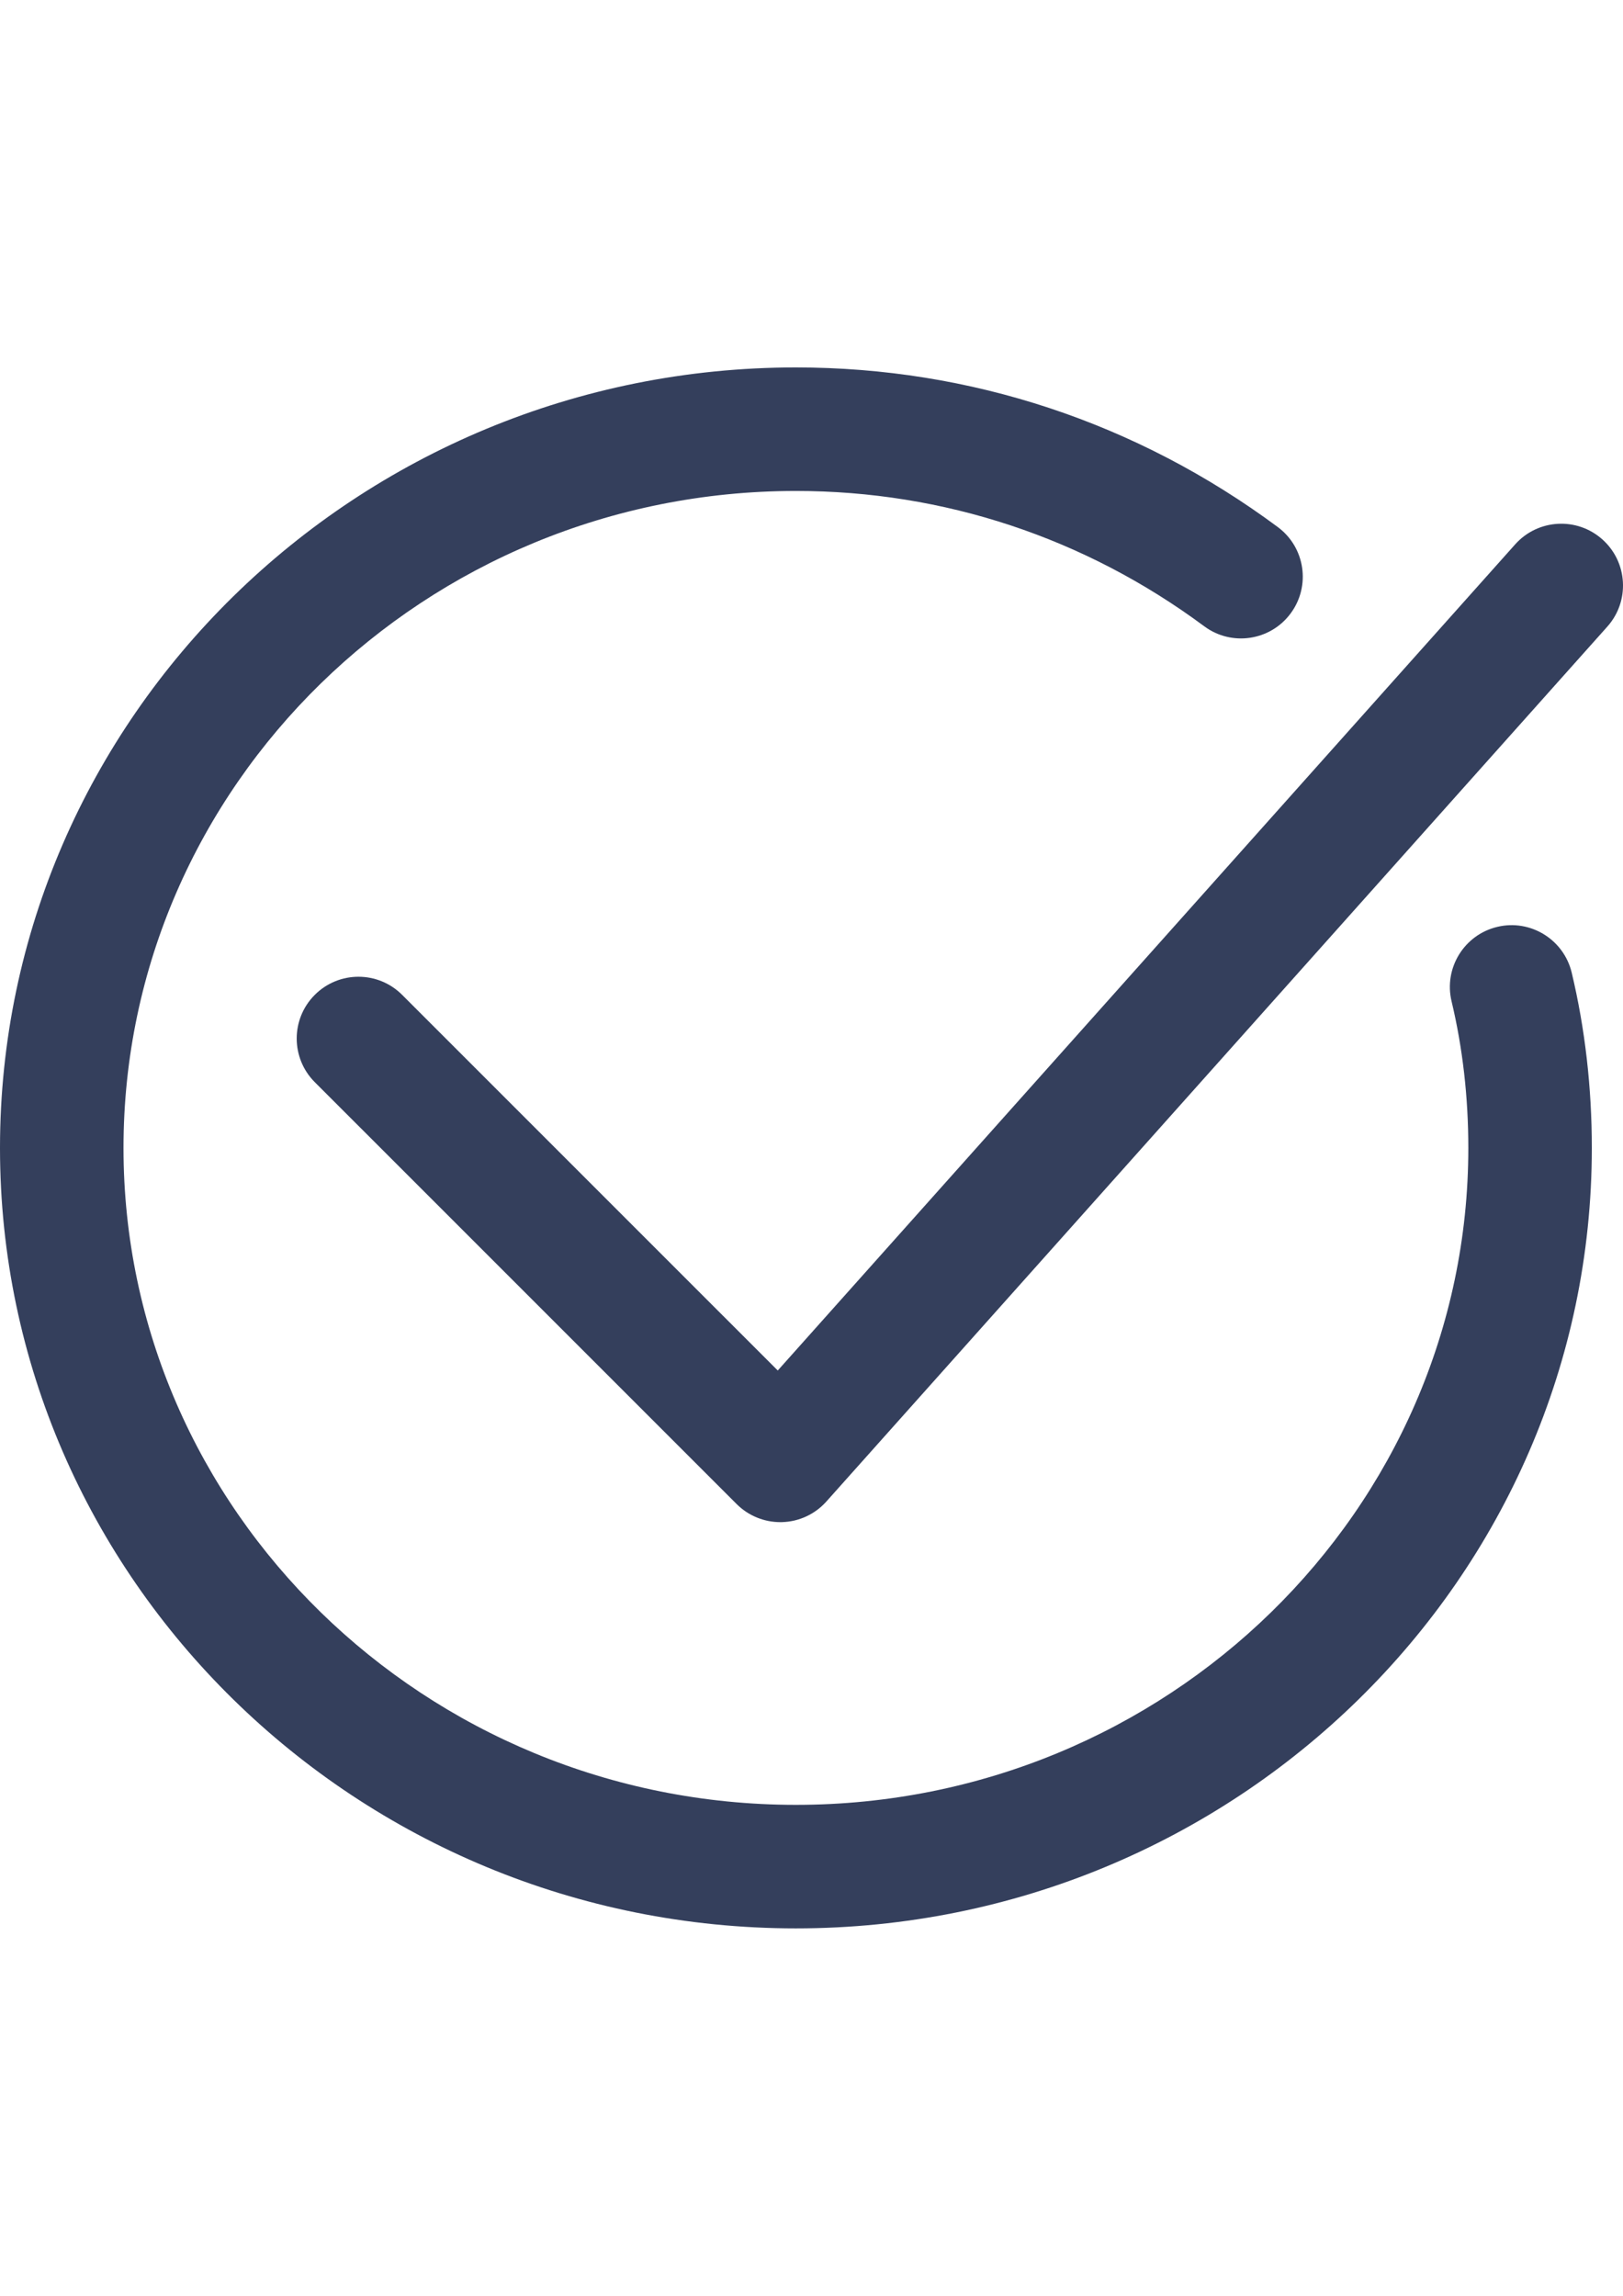
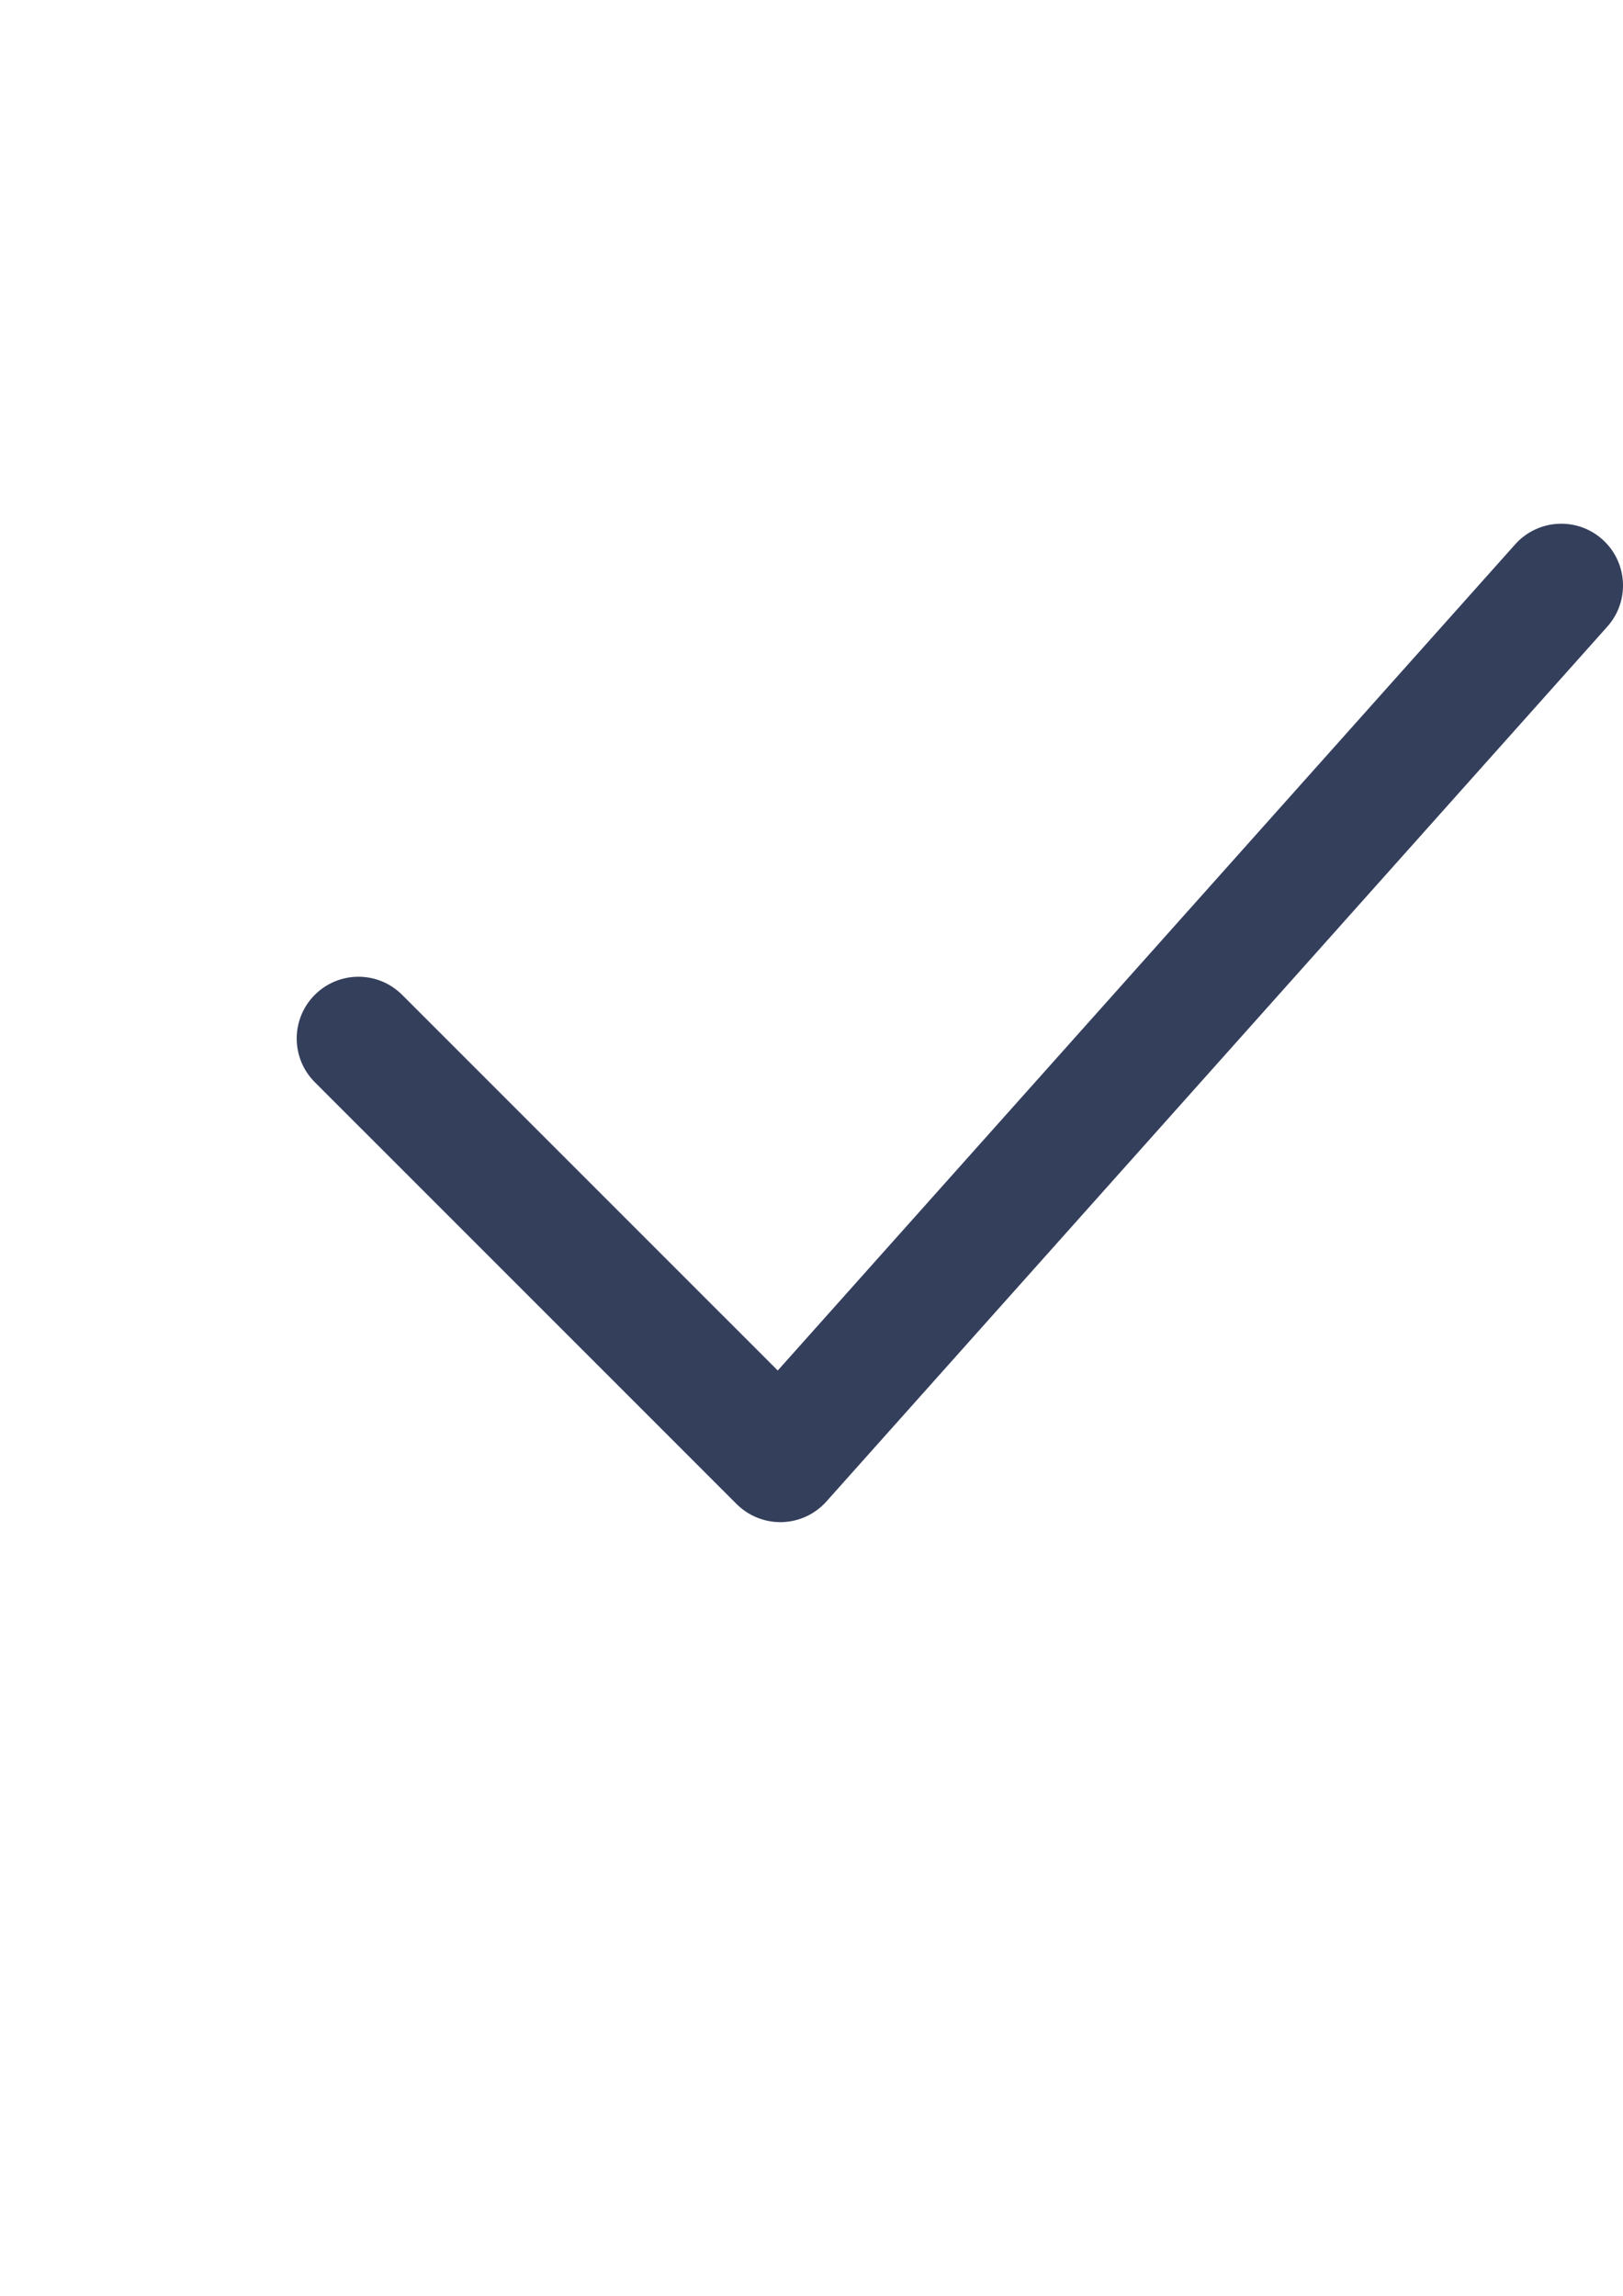
<svg xmlns="http://www.w3.org/2000/svg" xml:space="preserve" width="210mm" height="297mm" style="shape-rendering:geometricPrecision; text-rendering:geometricPrecision; image-rendering:optimizeQuality; fill-rule:evenodd; clip-rule:evenodd" viewBox="0 0 21000 29700">
  <defs>
    <style type="text/css">  .fil0 {fill:#343F5C;fill-rule:nonzero}  </style>
  </defs>
  <g id="Слой_x0020_1">
-     <path class="fil0" d="M10298.23 24946.71c-5678.42,0 -10298.23,-4529.05 -10298.23,-10096.2 0,-5567.66 4619.81,-10097.22 10298.23,-10097.22 2257.73,0 4413.93,714.03 6235.29,2065.18 354.58,262.79 428.68,763.26 165.62,1117.58 -262.54,354.07 -763,428.93 -1117.58,165.88 -1543.95,-1145.27 -3370.95,-1750.6 -5283.33,-1750.6 -4797.22,0 -8700.18,3812.7 -8700.18,8498.91 0,4685.95 3902.95,8498.4 8700.18,8498.4 4797.48,0 8700.43,-3812.45 8700.43,-8498.4 0,-656.35 -73.07,-1294.49 -216.9,-1896.99 -102.3,-429.19 162.55,-860.17 591.74,-962.73 427.65,-102.55 859.92,162.29 962.73,591.74 172.8,724.03 260.49,1487.03 260.49,2268.24 -0.27,5567.16 -4619.82,10096.21 -10298.49,10096.21z" />
    <path class="fil0" d="M10096.45 19691.32c-211.52,0 -414.83,-83.84 -565.07,-233.82l-5458.19 -5457.67c-312.02,-312.02 -312.02,-817.87 0,-1129.89 312.02,-312.02 817.87,-312.28 1129.89,0l4860.29 4859.78 9541.64 -10687.68c294.07,-329.2 799.41,-357.66 1128.09,-63.84 329.2,293.82 357.91,798.9 64.1,1128.09l-10104.65 11318.13c-146.4,164.09 -353.81,260.49 -573.28,266.64 -7.95,0.26 -15.38,0.26 -22.82,0.26z" />
  </g>
</svg>